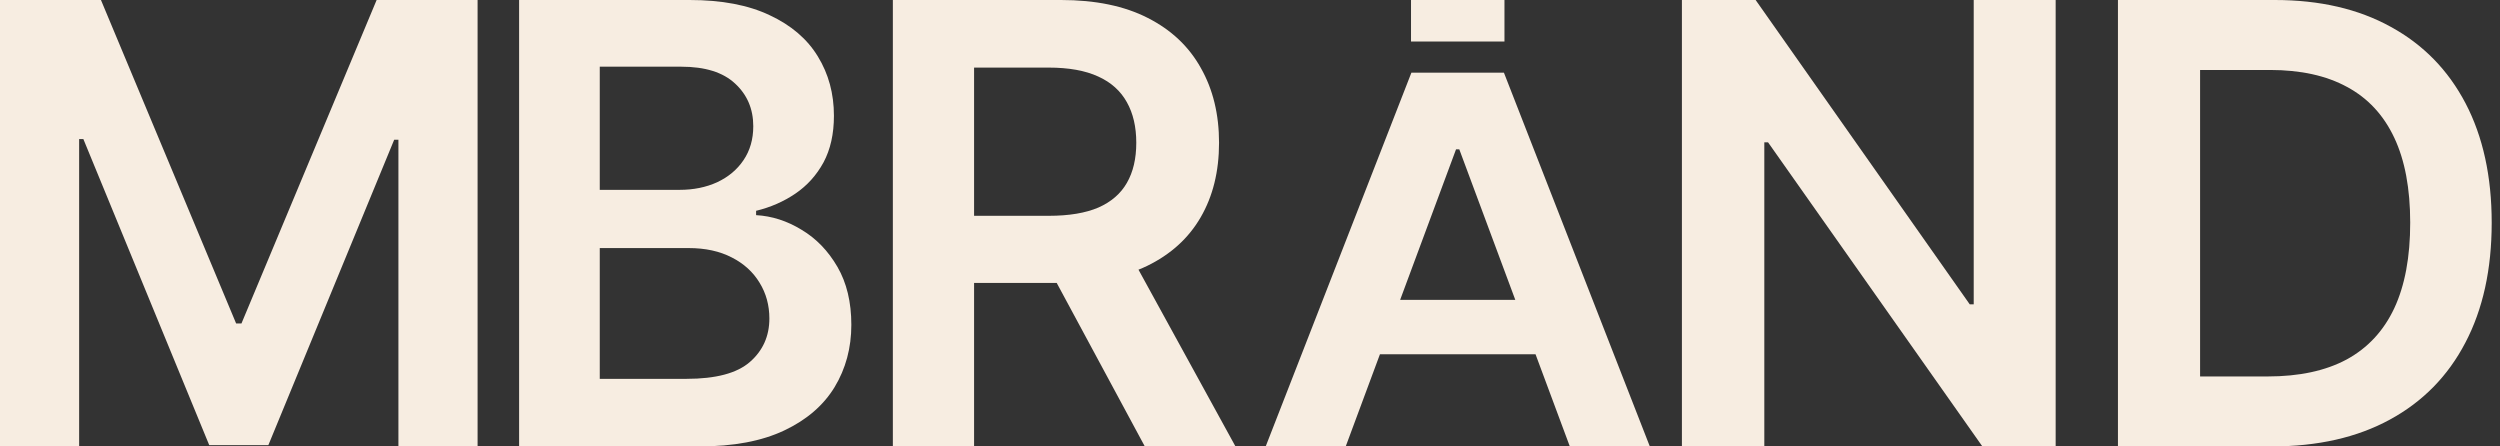
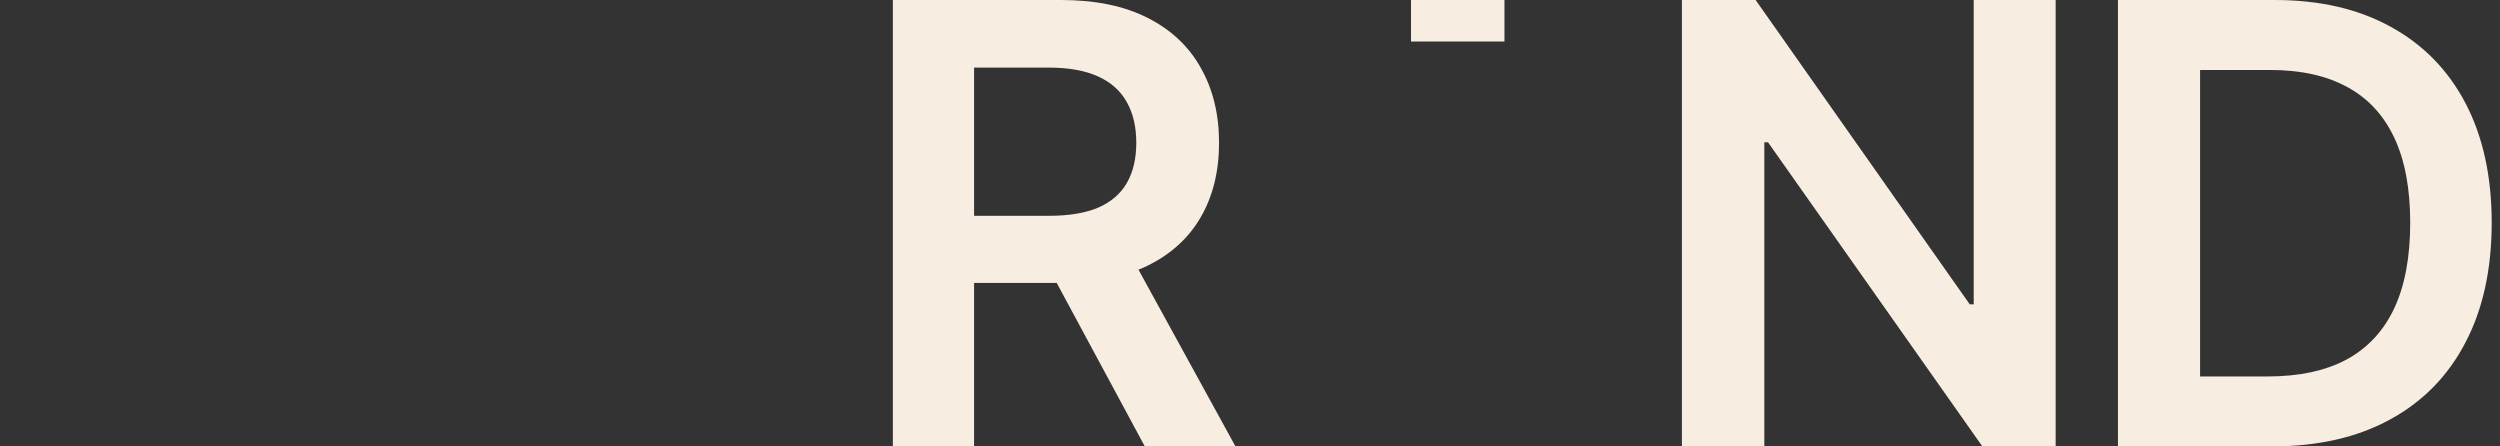
<svg xmlns="http://www.w3.org/2000/svg" width="84" height="15" viewBox="0 0 84 15" fill="none">
  <rect x="0" y="0" width="84" height="15" fill="#333333" stroke="none" />
  <path d="M76.326 15H71.163V0L76.43 0C77.943 0 79.242 0.3 80.329 0.901C81.42 1.497 82.258 2.354 82.843 3.472C83.428 4.59 83.721 5.928 83.721 7.485C83.721 9.048 83.426 10.391 82.836 11.514C82.25 12.637 81.405 13.498 80.299 14.099C79.198 14.7 77.873 15 76.326 15ZM73.923 12.649H76.192C77.253 12.649 78.139 12.459 78.848 12.078C79.557 11.692 80.09 11.118 80.448 10.356C80.805 9.59 80.983 8.633 80.983 7.485C80.983 6.338 80.805 5.386 80.448 4.629C80.09 3.867 79.562 3.298 78.863 2.922C78.168 2.542 77.305 2.351 76.274 2.351H73.923V12.649Z" fill="#F7EDE1" />
  <path d="M69.07 0V15H66.608L59.407 4.783H59.281V15H56.512V0L58.989 0L66.183 10.225H66.317V0L69.07 0Z" fill="#F7EDE1" />
-   <path d="M45.216 15H42.527L47.423 2.442H50.532L55.434 15H52.746L49.032 5.017H48.923L45.216 15ZM45.304 10.076H52.637V11.903H45.304V10.076Z" fill="#F7EDE1" />
  <path d="M30 15V0L35.649 0C36.806 0 37.777 0.2 38.562 0.601C39.352 1.001 39.947 1.562 40.349 2.285C40.756 3.003 40.96 3.84 40.96 4.797C40.96 5.759 40.754 6.594 40.342 7.302C39.935 8.005 39.334 8.55 38.54 8.936C37.745 9.316 36.77 9.507 35.612 9.507H31.589V7.251H35.245C35.921 7.251 36.475 7.158 36.907 6.973C37.339 6.782 37.657 6.506 37.863 6.145C38.074 5.779 38.179 5.33 38.179 4.797C38.179 4.265 38.074 3.811 37.863 3.435C37.652 3.054 37.331 2.766 36.9 2.571C36.468 2.371 35.911 2.271 35.23 2.271H32.729V15H30ZM37.782 8.203L41.512 15H38.466L34.803 8.203H37.782Z" fill="#F7EDE1" />
-   <path d="M17.442 15V0L23.169 0C24.251 0 25.149 0.171 25.865 0.513C26.586 0.85 27.124 1.311 27.48 1.897C27.84 2.483 28.02 3.147 28.02 3.889C28.02 4.5 27.903 5.022 27.67 5.457C27.436 5.886 27.122 6.235 26.727 6.504C26.333 6.772 25.892 6.965 25.405 7.083V7.229C25.936 7.258 26.445 7.422 26.932 7.72C27.424 8.013 27.825 8.428 28.137 8.965C28.449 9.502 28.605 10.151 28.605 10.913C28.605 11.69 28.417 12.388 28.042 13.008C27.667 13.623 27.102 14.109 26.347 14.465C25.592 14.822 24.643 15 23.498 15H17.442ZM20.152 12.729H23.067C24.051 12.729 24.76 12.541 25.193 12.165C25.631 11.785 25.851 11.296 25.851 10.701C25.851 10.256 25.741 9.856 25.522 9.5C25.303 9.138 24.991 8.855 24.587 8.65C24.182 8.44 23.7 8.335 23.14 8.335H20.152V12.729ZM20.152 6.379H22.833C23.301 6.379 23.722 6.294 24.097 6.123C24.472 5.947 24.767 5.701 24.981 5.383C25.2 5.061 25.31 4.68 25.31 4.241C25.31 3.66 25.105 3.181 24.696 2.805C24.292 2.429 23.691 2.241 22.892 2.241H20.152V6.379Z" fill="#F7EDE1" />
-   <path d="M0 0L3.392 0L7.934 10.869H8.113L12.655 0L16.047 0V15H13.387V4.695H13.245L9.017 14.956H7.03L2.801 4.673H2.659V15H0L0 0Z" fill="#F7EDE1" />
  <rect x="47.41" width="3.14" height="1.395" fill="#F7EDE1" />
</svg>